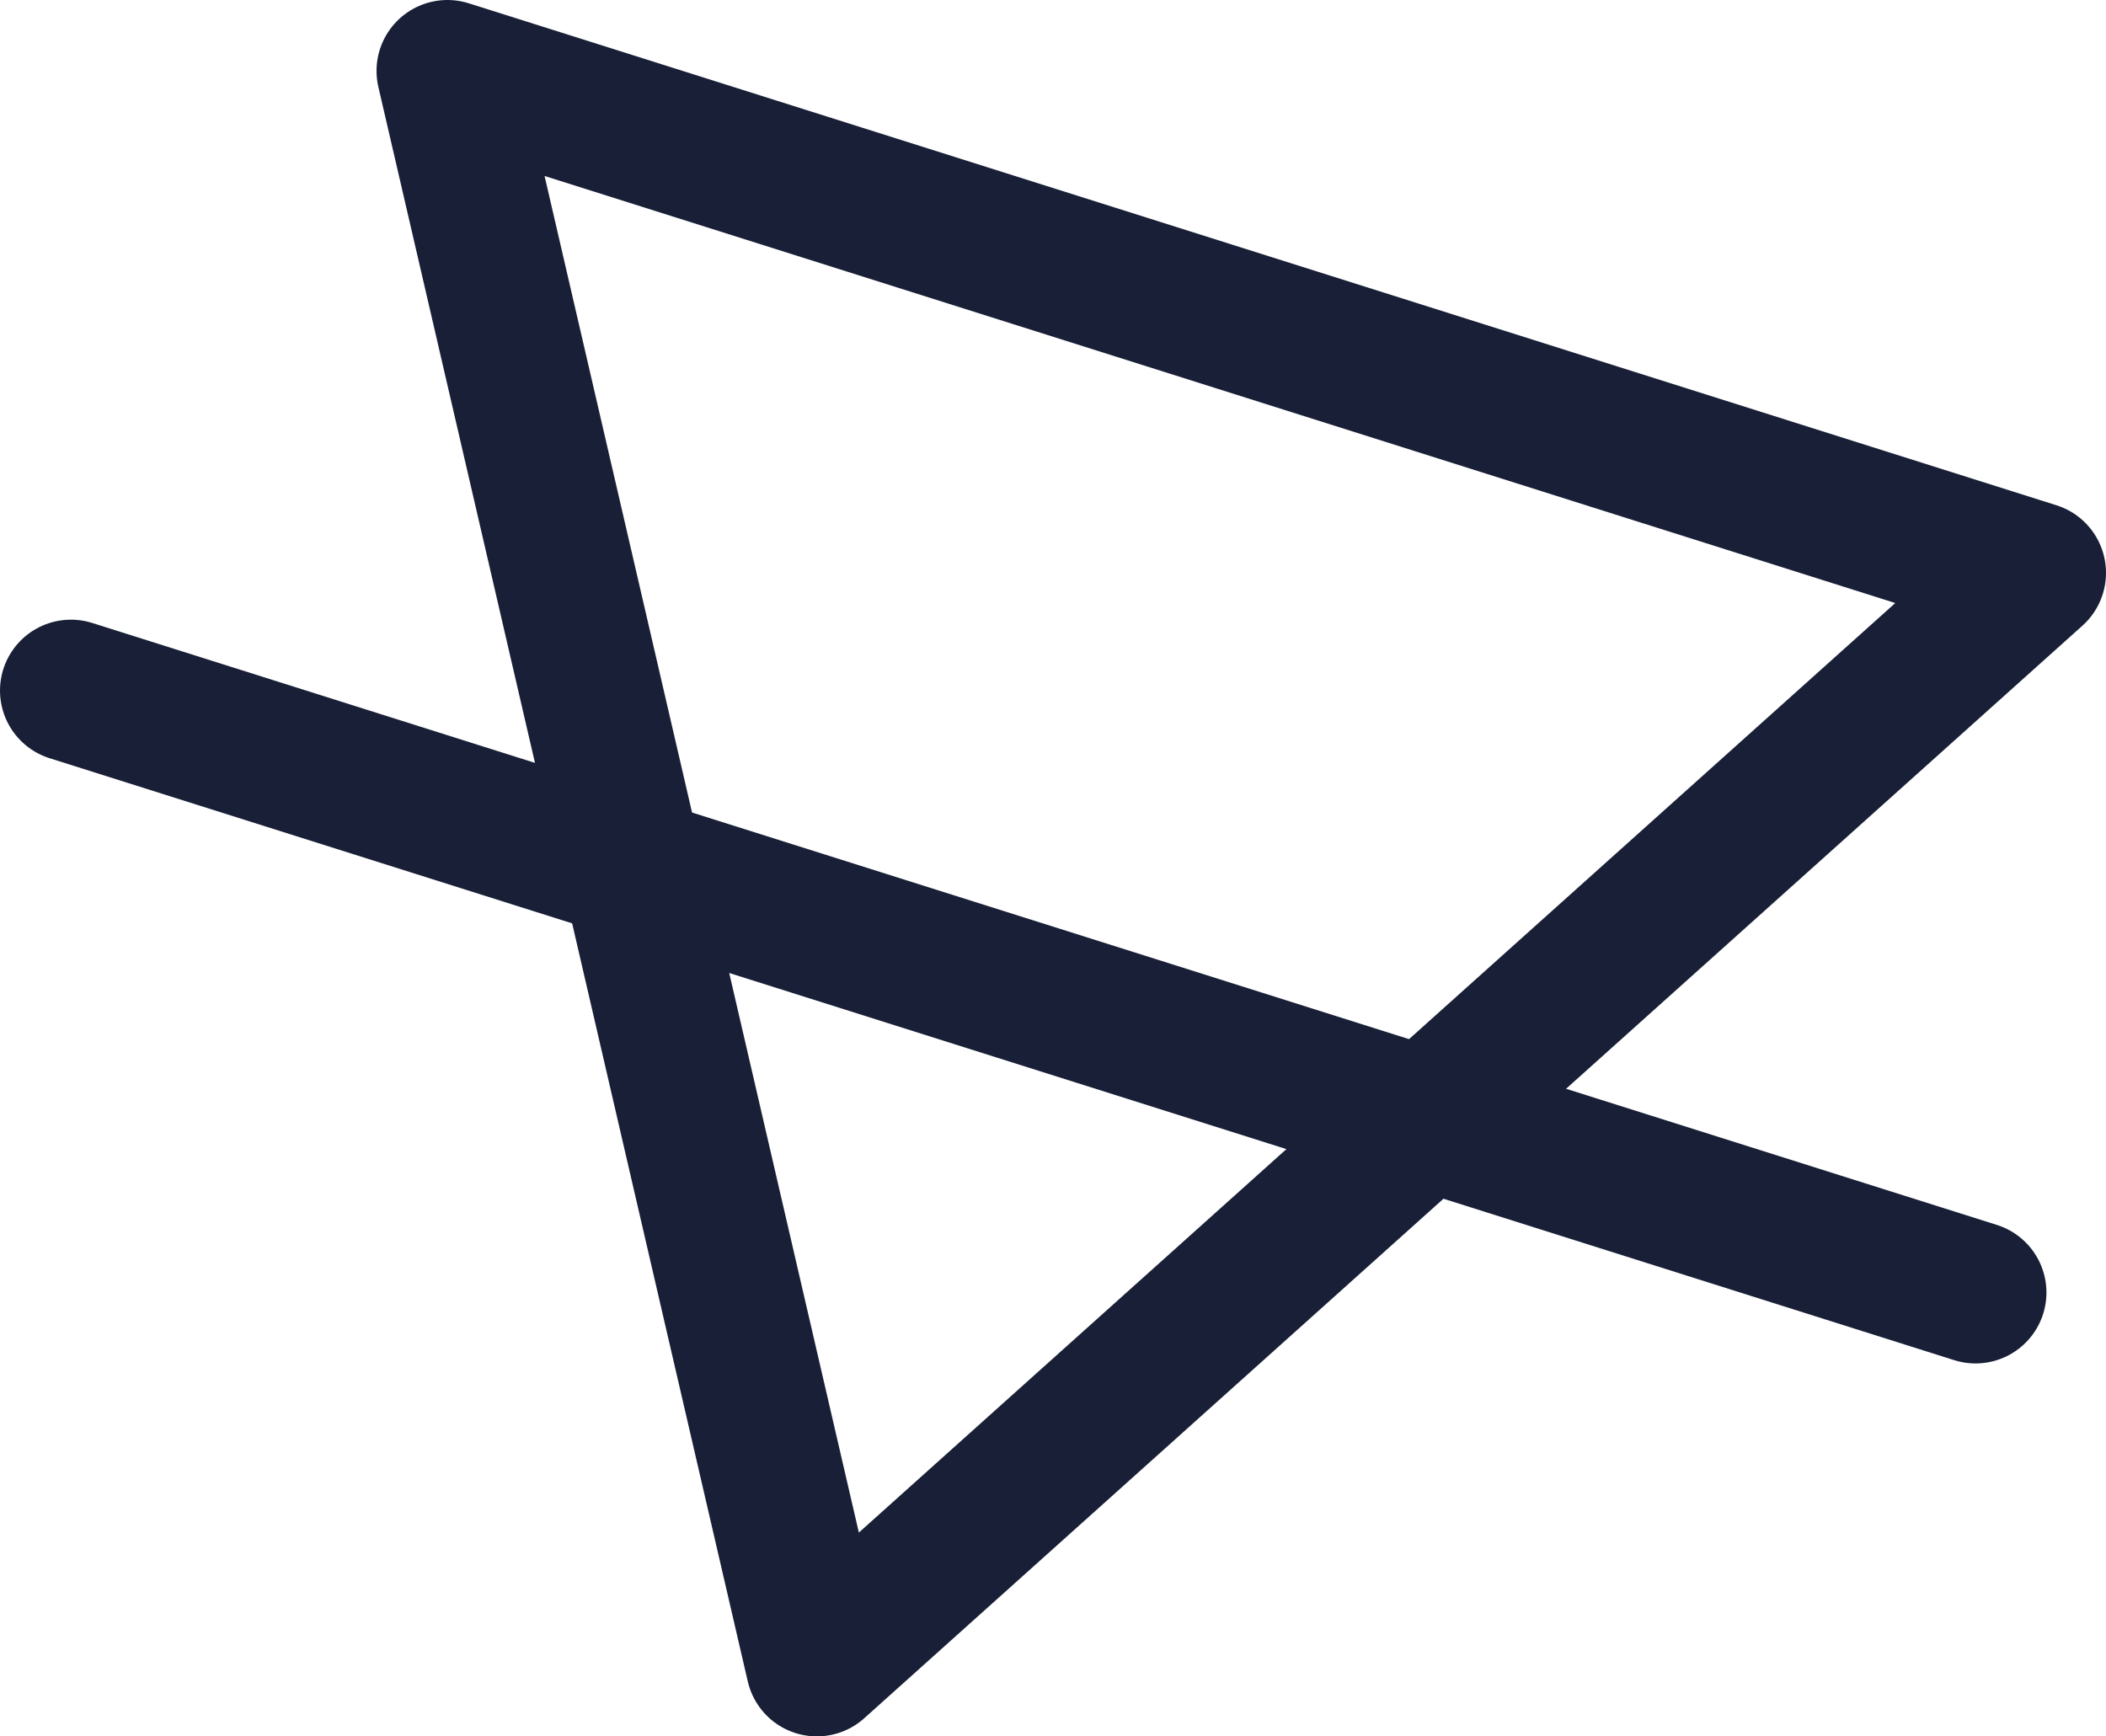
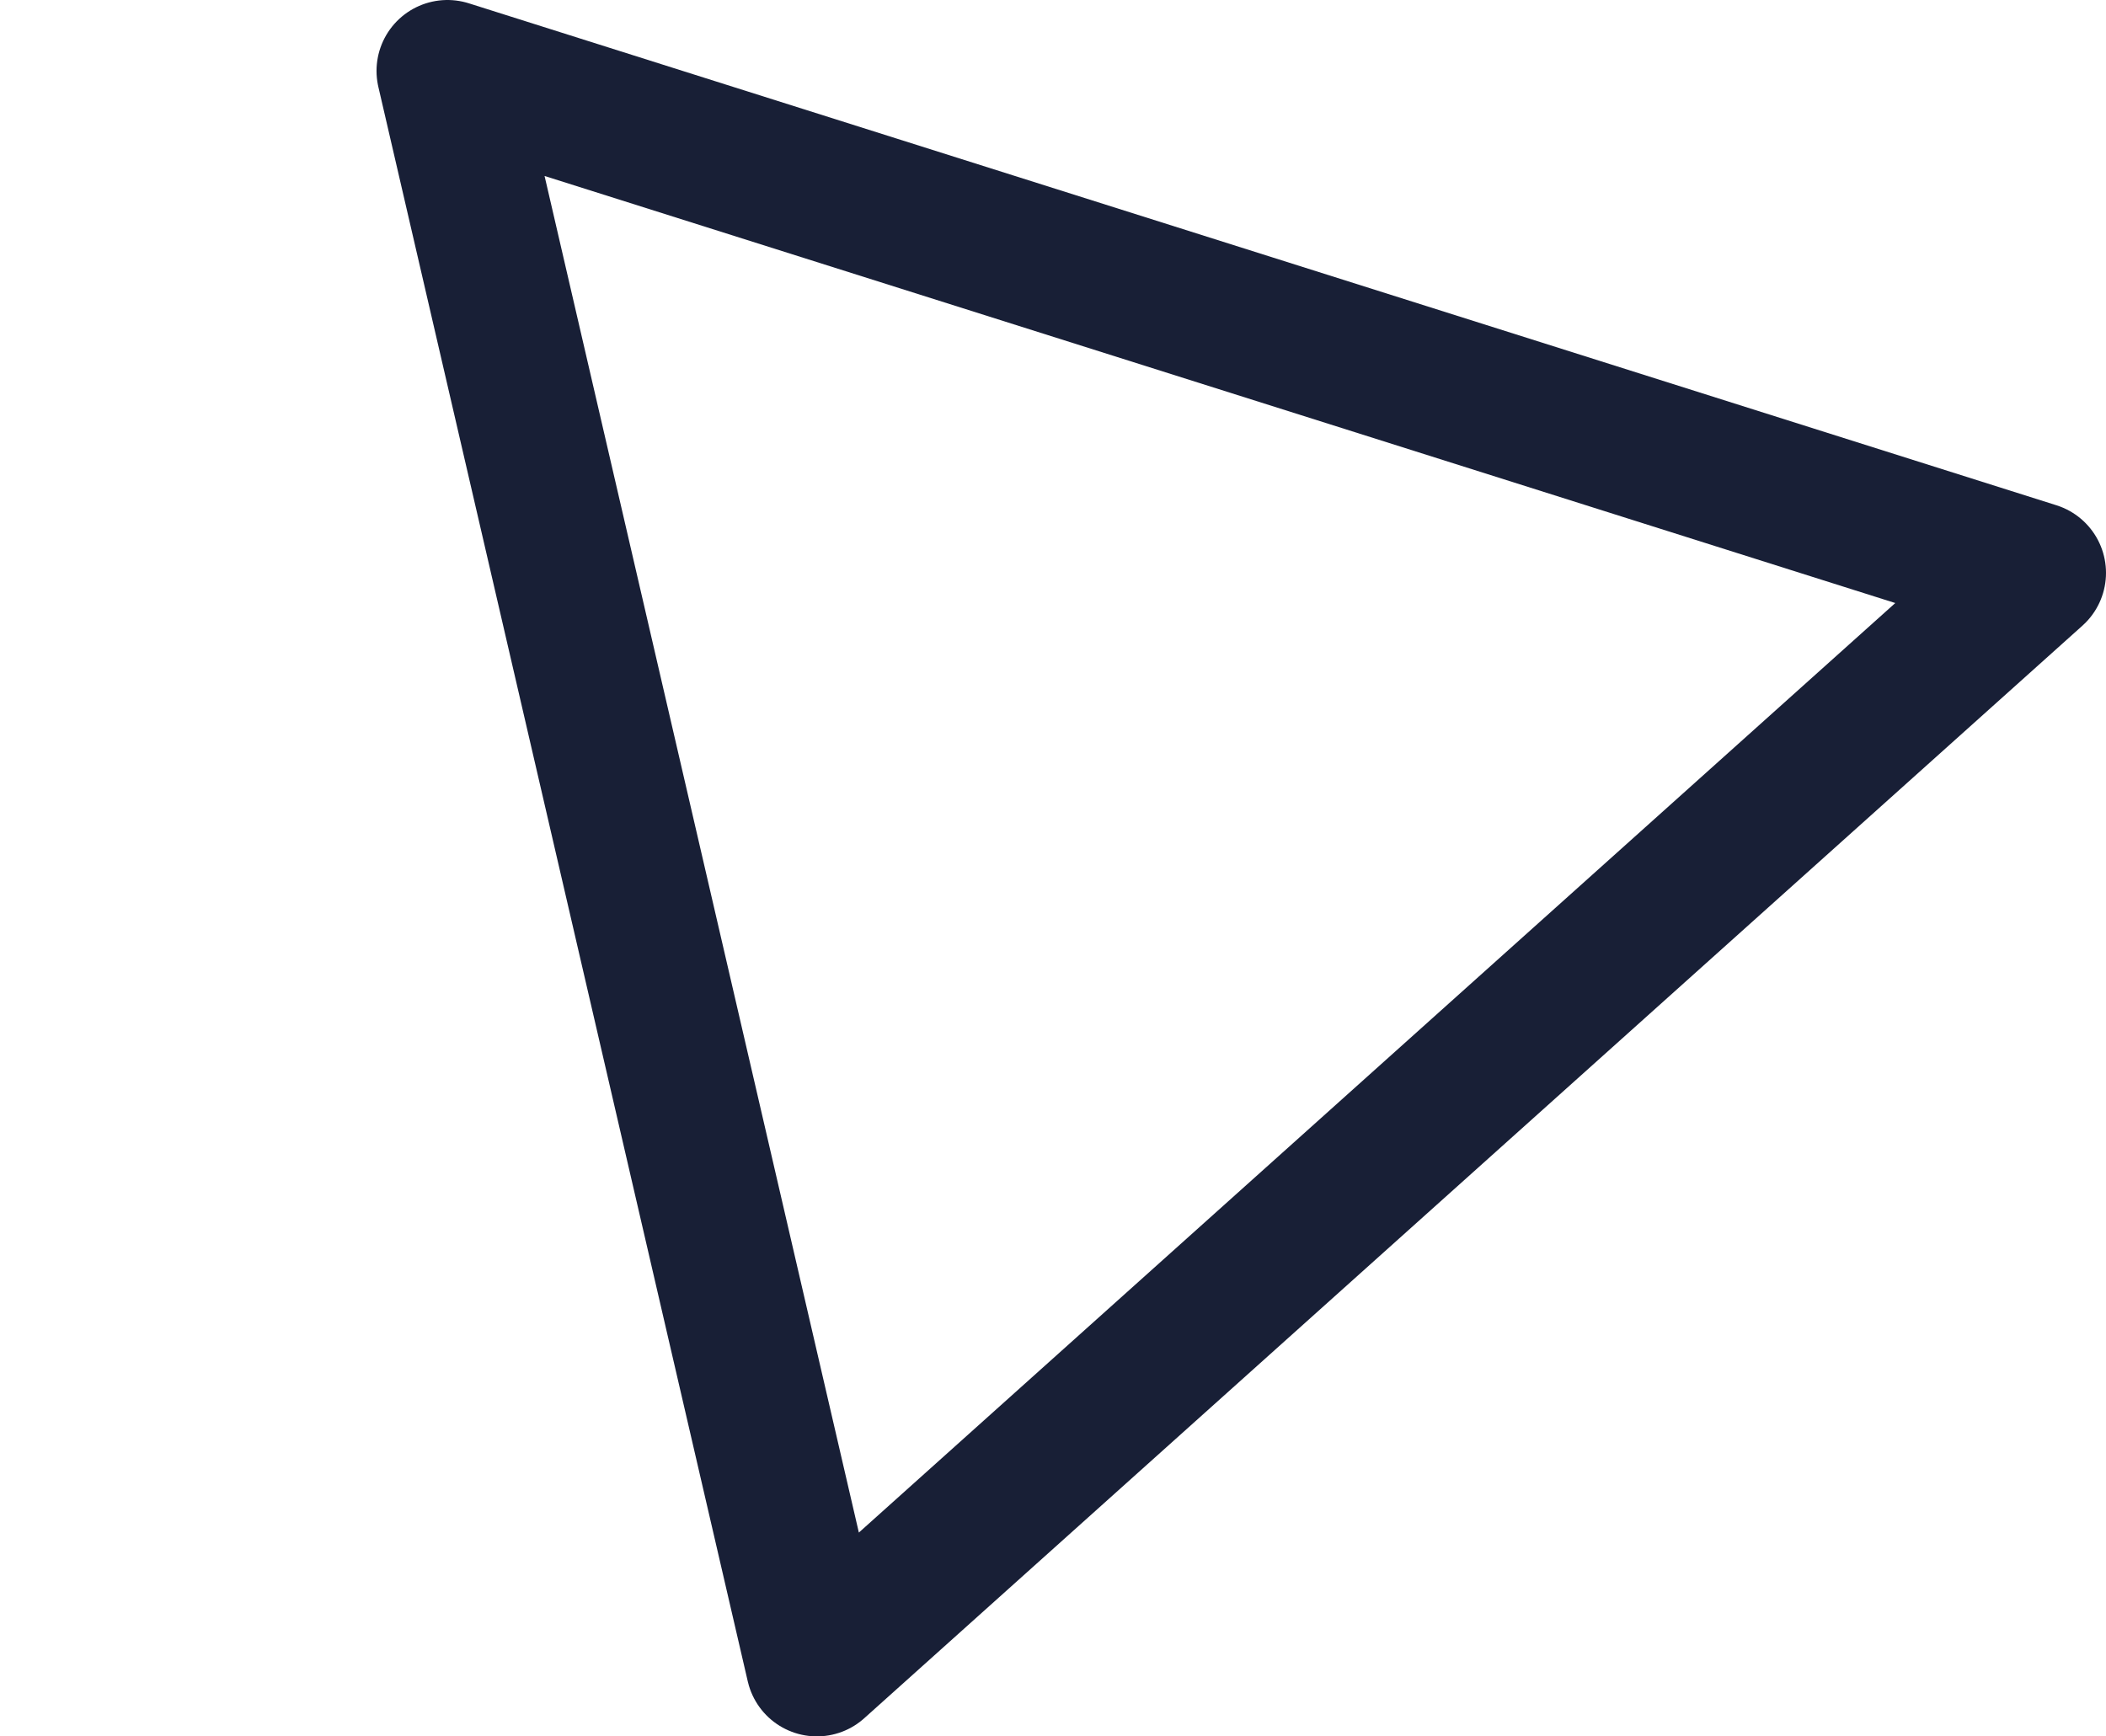
<svg xmlns="http://www.w3.org/2000/svg" id="Layer_2" data-name="Layer 2" viewBox="0 0 29.7 24.49">
  <defs>
    <style> .cls-1 { fill: none; stroke: #181f36; stroke-linecap: round; stroke-linejoin: round; stroke-width: 2px; } </style>
  </defs>
  <g id="OBJECTS">
    <g>
      <polygon class="cls-1" points="6.31 1 28.7 8.08 11.52 23.49 6.31 1" />
-       <line class="cls-1" x1="1" y1="9.74" x2="27.86" y2="18.23" />
    </g>
  </g>
</svg>